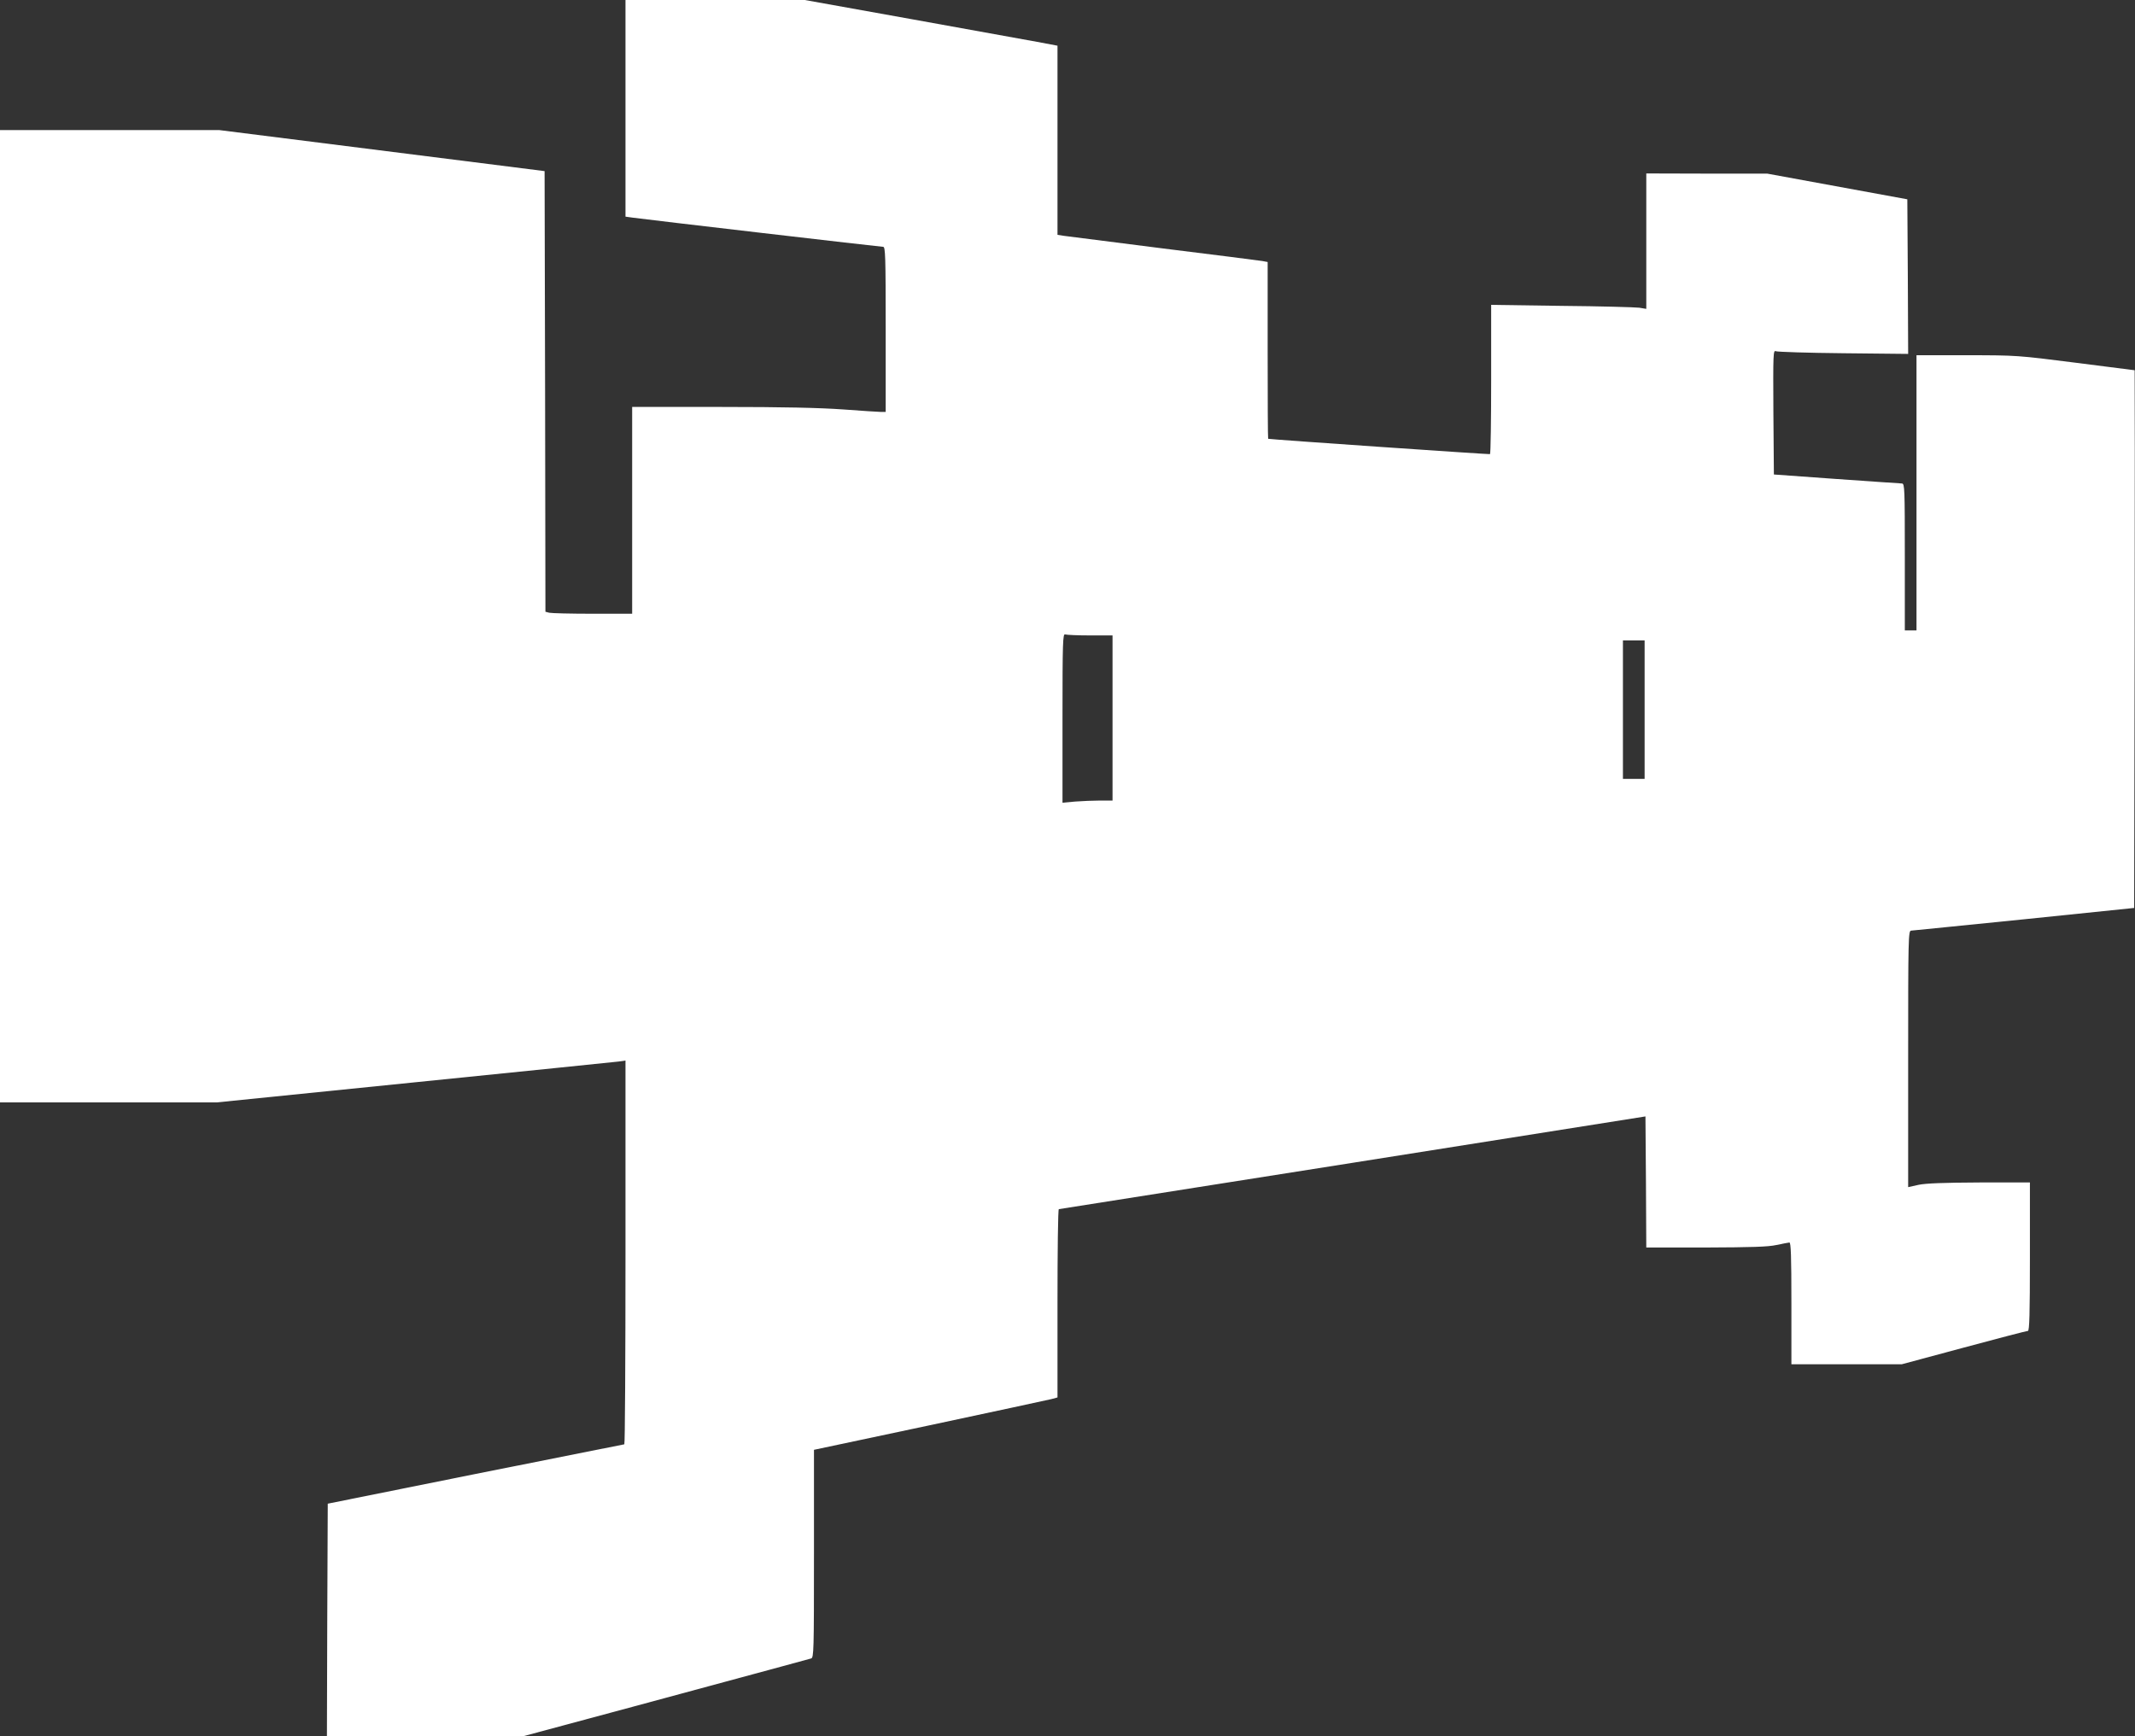
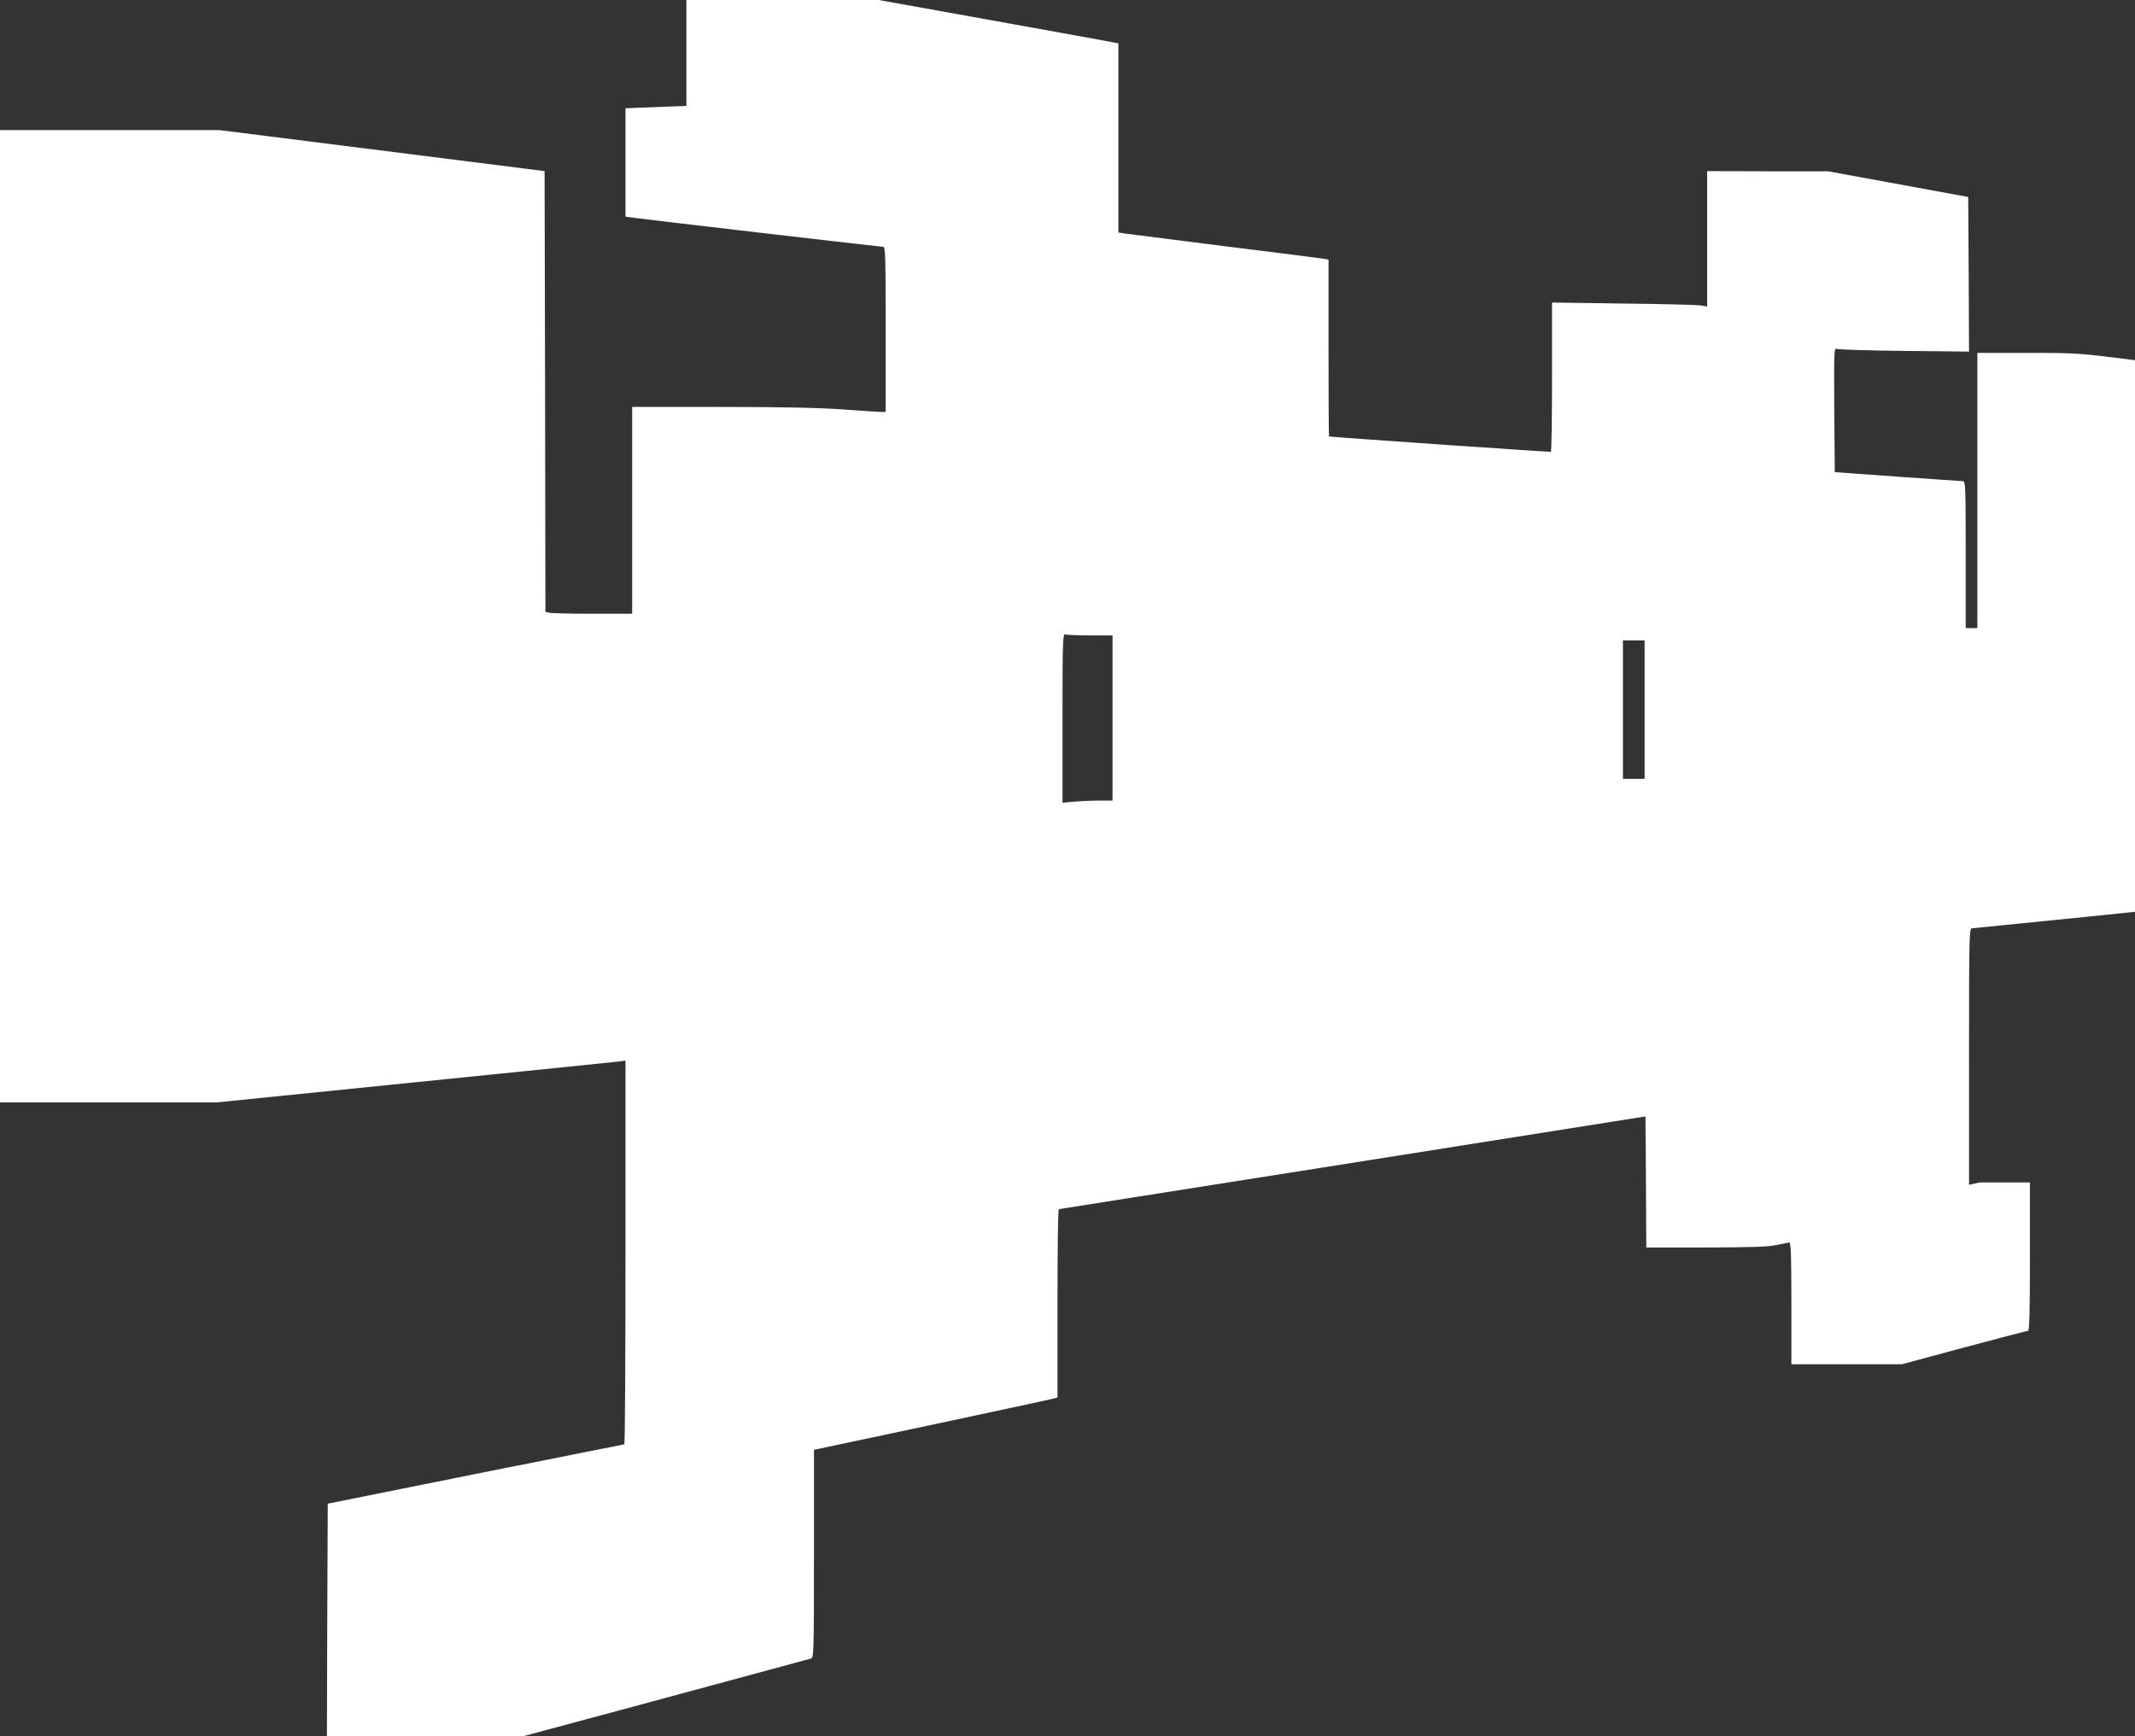
<svg xmlns="http://www.w3.org/2000/svg" version="1.0" width="1280pt" height="1041pt" viewBox="0 0 1280 1041" preserveAspectRatio="xMidYMid meet">
  <rect x="0" y="0" width="1280" height="1041" fill="#333333" stroke="none" />
  <g transform="translate(0,1041) scale(0.1,-0.1)" fill="#ffffff" stroke="none">
-     <path d="M3750 9761 l0 -650 43 -6 c78 -11 1486 -175 1502 -175 13 0 15 -55 15 -495 l0 -495 -27 0 c-16 0 -118 7 -228 15 -140 10 -360 15 -732 15 l-533 0 0 -620 0 -620 -237 0 c-131 0 -248 3 -260 6 l-23 6 -2 1321 -3 1321 -340 43 c-187 24 -626 79 -975 123 l-635 80 -658 0 -657 0 0 -2915 0 -2915 649 0 650 0 1183 120 c651 66 1202 122 1226 125 l42 6 0 -1150 c0 -633 -3 -1151 -7 -1151 -5 -1 -406 -81 -893 -178 l-885 -178 -3 -697 -2 -697 589 0 589 0 669 180 c946 256 1036 280 1056 286 16 5 17 44 17 628 l0 623 693 147 c380 81 709 152 730 157 l37 10 0 564 c0 311 3 565 8 565 4 1 797 126 1762 278 l1755 278 3 -393 2 -393 358 0 c271 1 373 4 422 15 36 8 71 14 78 15 9 0 12 -79 12 -365 l0 -365 331 0 331 0 372 100 c204 55 377 100 384 100 9 0 12 101 12 445 l0 445 -302 0 c-214 -1 -321 -5 -365 -14 l-63 -14 0 769 c0 726 1 769 18 769 9 1 314 31 677 68 l660 68 3 1612 c1 886 1 1612 0 1612 -2 0 -160 20 -353 45 -347 44 -353 45 -652 45 l-303 0 0 -825 0 -825 -35 0 -35 0 0 440 c0 412 -1 440 -17 441 -10 0 -187 13 -393 27 l-375 27 -3 374 c-2 353 -1 373 15 365 10 -4 192 -10 406 -12 l387 -4 -2 463 -3 464 -420 77 -420 77 -362 0 -363 1 0 -406 0 -406 -42 7 c-24 3 -233 9 -465 11 l-423 6 0 -446 c0 -244 -3 -446 -7 -449 -6 -2 -1318 88 -1330 92 -2 1 -3 239 -3 531 l0 529 -32 6 c-18 3 -285 37 -593 75 -308 39 -577 73 -597 76 l-38 6 0 567 0 567 -122 23 c-68 12 -409 74 -758 137 l-635 114 -537 0 -538 0 0 -649z m2786 -3161 l134 0 0 -495 0 -495 -73 0 c-41 0 -108 -3 -150 -6 l-77 -7 0 508 c0 458 2 507 16 501 9 -3 76 -6 150 -6z m3324 -445 l0 -415 -65 0 -65 0 0 415 0 415 65 0 65 0 0 -415z" />
+     <path d="M3750 9761 l0 -650 43 -6 c78 -11 1486 -175 1502 -175 13 0 15 -55 15 -495 l0 -495 -27 0 c-16 0 -118 7 -228 15 -140 10 -360 15 -732 15 l-533 0 0 -620 0 -620 -237 0 c-131 0 -248 3 -260 6 l-23 6 -2 1321 -3 1321 -340 43 c-187 24 -626 79 -975 123 l-635 80 -658 0 -657 0 0 -2915 0 -2915 649 0 650 0 1183 120 c651 66 1202 122 1226 125 l42 6 0 -1150 c0 -633 -3 -1151 -7 -1151 -5 -1 -406 -81 -893 -178 l-885 -178 -3 -697 -2 -697 589 0 589 0 669 180 c946 256 1036 280 1056 286 16 5 17 44 17 628 l0 623 693 147 c380 81 709 152 730 157 l37 10 0 564 c0 311 3 565 8 565 4 1 797 126 1762 278 l1755 278 3 -393 2 -393 358 0 c271 1 373 4 422 15 36 8 71 14 78 15 9 0 12 -79 12 -365 l0 -365 331 0 331 0 372 100 c204 55 377 100 384 100 9 0 12 101 12 445 l0 445 -302 0 l-63 -14 0 769 c0 726 1 769 18 769 9 1 314 31 677 68 l660 68 3 1612 c1 886 1 1612 0 1612 -2 0 -160 20 -353 45 -347 44 -353 45 -652 45 l-303 0 0 -825 0 -825 -35 0 -35 0 0 440 c0 412 -1 440 -17 441 -10 0 -187 13 -393 27 l-375 27 -3 374 c-2 353 -1 373 15 365 10 -4 192 -10 406 -12 l387 -4 -2 463 -3 464 -420 77 -420 77 -362 0 -363 1 0 -406 0 -406 -42 7 c-24 3 -233 9 -465 11 l-423 6 0 -446 c0 -244 -3 -446 -7 -449 -6 -2 -1318 88 -1330 92 -2 1 -3 239 -3 531 l0 529 -32 6 c-18 3 -285 37 -593 75 -308 39 -577 73 -597 76 l-38 6 0 567 0 567 -122 23 c-68 12 -409 74 -758 137 l-635 114 -537 0 -538 0 0 -649z m2786 -3161 l134 0 0 -495 0 -495 -73 0 c-41 0 -108 -3 -150 -6 l-77 -7 0 508 c0 458 2 507 16 501 9 -3 76 -6 150 -6z m3324 -445 l0 -415 -65 0 -65 0 0 415 0 415 65 0 65 0 0 -415z" />
  </g>
</svg>